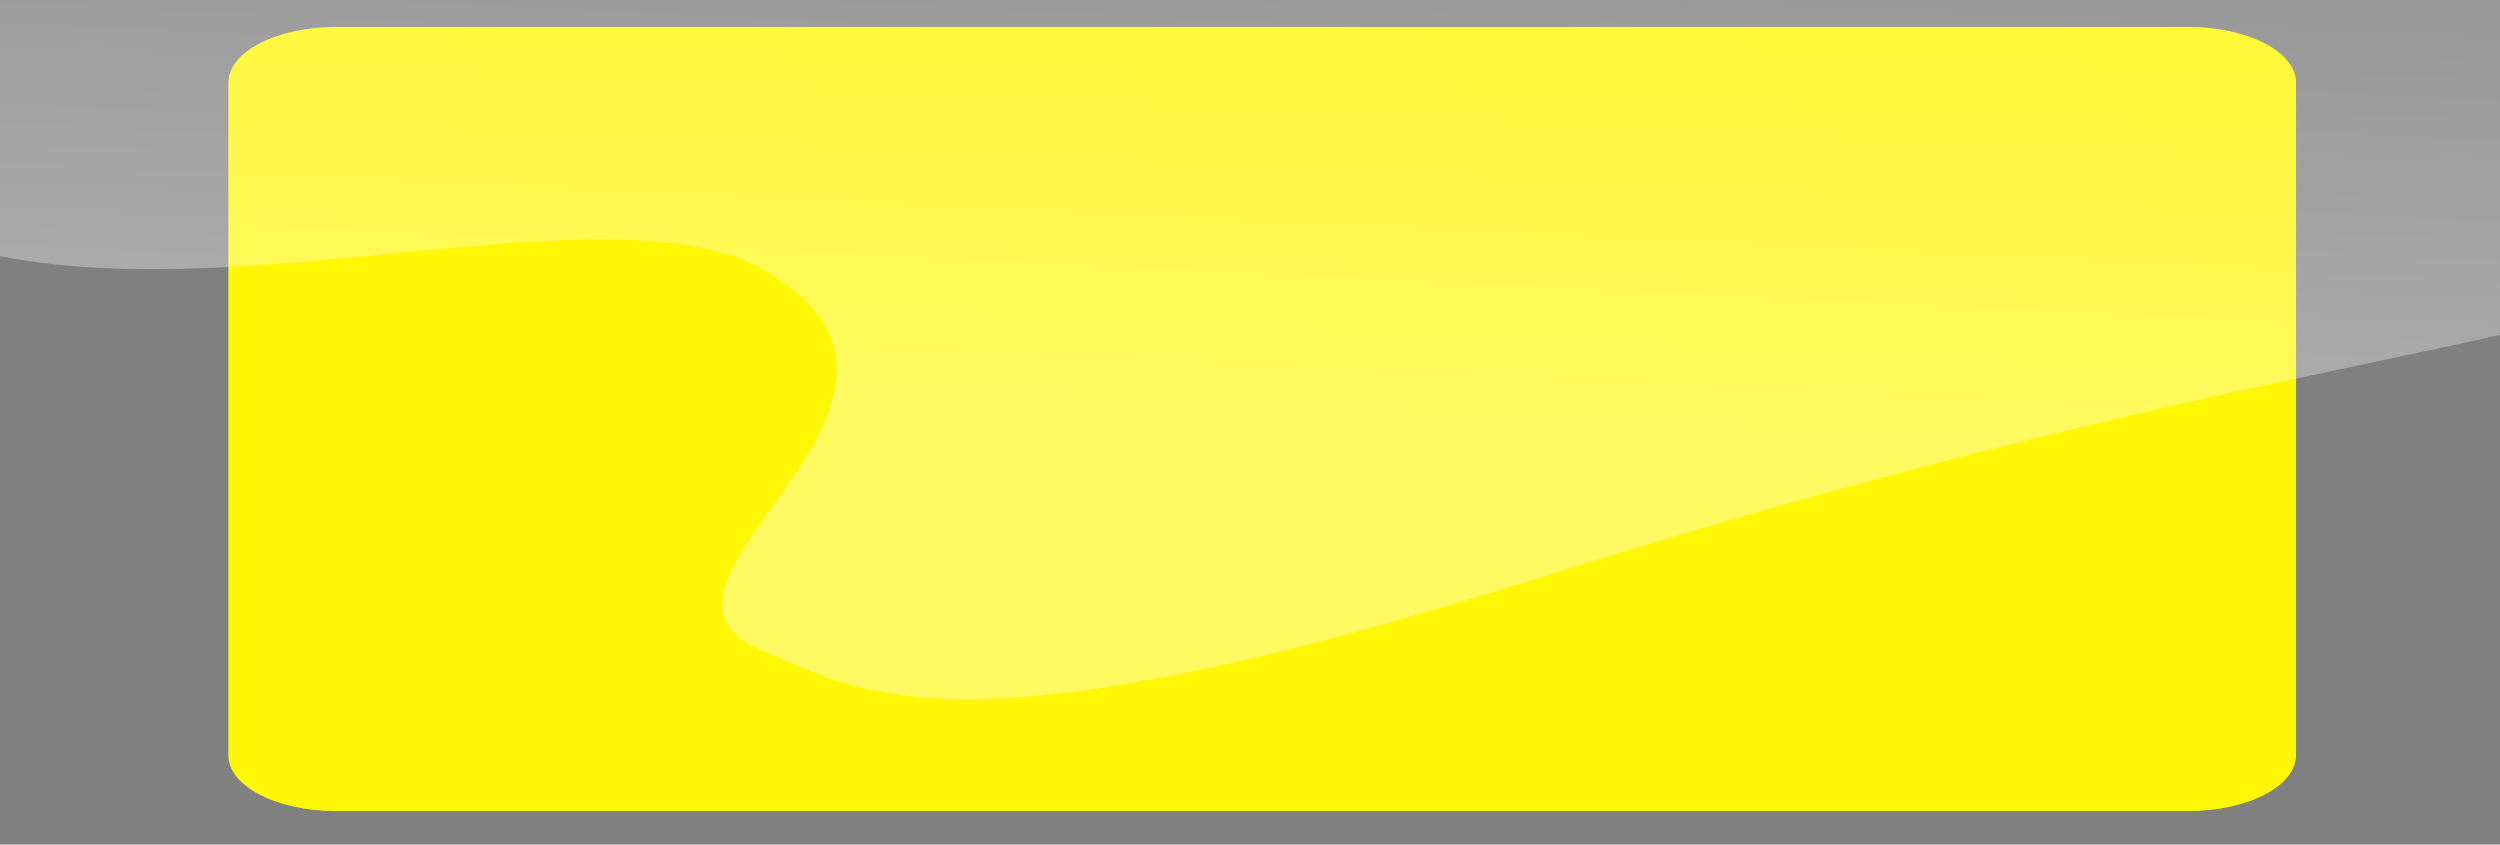
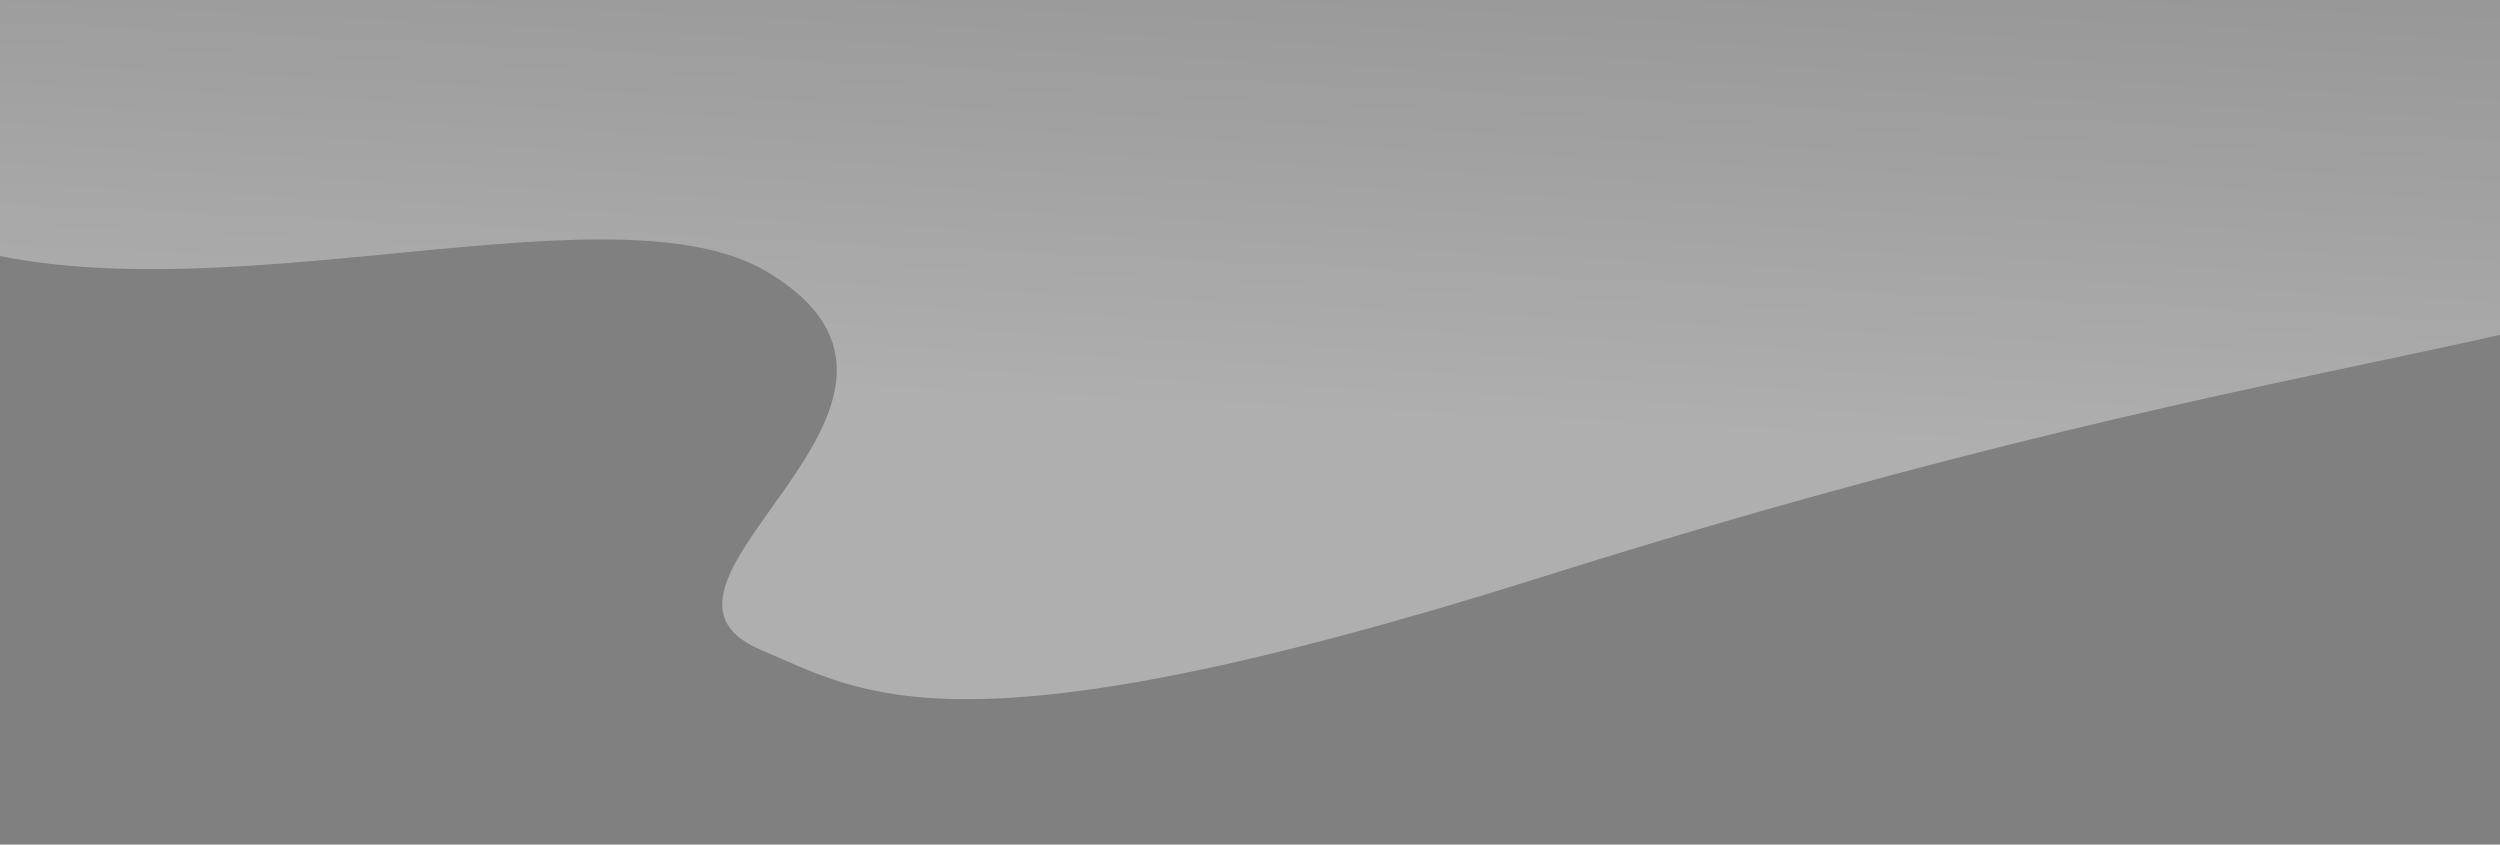
<svg xmlns="http://www.w3.org/2000/svg" version="1.1" id="Слой_1" x="0px" y="0px" viewBox="0 0 2960 1000" style="enable-background:new 0 0 2960 1000;" xml:space="preserve">
  <rect x="0" y="0" width="2960" height="1000" fill="#808080" stroke="none" />
  <style type="text/css"> .st0{fill:#D3D3D3;stroke:#000000;stroke-miterlimit:10;} .st1{fill:#FFF705;} .st2{opacity:0.37;fill:url(#SVGID_1_);enable-background:new ;} .st3{fill:#FFFFFF;} </style>
  <path class="st0" d="M1472.5,1237.5" />
-   <path class="st1" d="M2591.2,960.3H397.7c-70.3,0-127.3-29.5-127.3-65.9V97.8c0-36.4,57-65.9,127.3-65.9h2193.5 c70.3,0,127.3,29.5,127.3,65.9v796.6C2718.3,930.8,2661.3,960.3,2591.2,960.3z" />
  <linearGradient id="SVGID_1_" gradientUnits="userSpaceOnUse" x1="315.36" y1="362.483" x2="1683.473" y2="362.483" gradientTransform="matrix(-0.578 1.359 2.658 0.126 1278.765 -1498.616)">
    <stop offset="0.219" style="stop-color:#FFFFFF;stop-opacity:0" />
    <stop offset="0.812" style="stop-color:#FFFFFF" />
  </linearGradient>
  <path class="st2" d="M1823.7,683.8c-694.8,219-802.1,136.5-922.7,85.7c-184.8-77.8,265.5-292.2,8.1-447.2 c-195.4-117.7-716.5,83.1-1019-53.3c-257.6-116.1-150-383.5-129.8-433.6c147.3-365.8,824-680,1480.9-799.5 c680.7-123.7,1524.3-72,1986.8,248.4c355.7,246.3,507.9,667.1,155.8,941.7C3121.1,430.7,2811.6,372.5,1823.7,683.8z" />
-   <path class="st3" d="M-562.9-691.1" />
</svg>